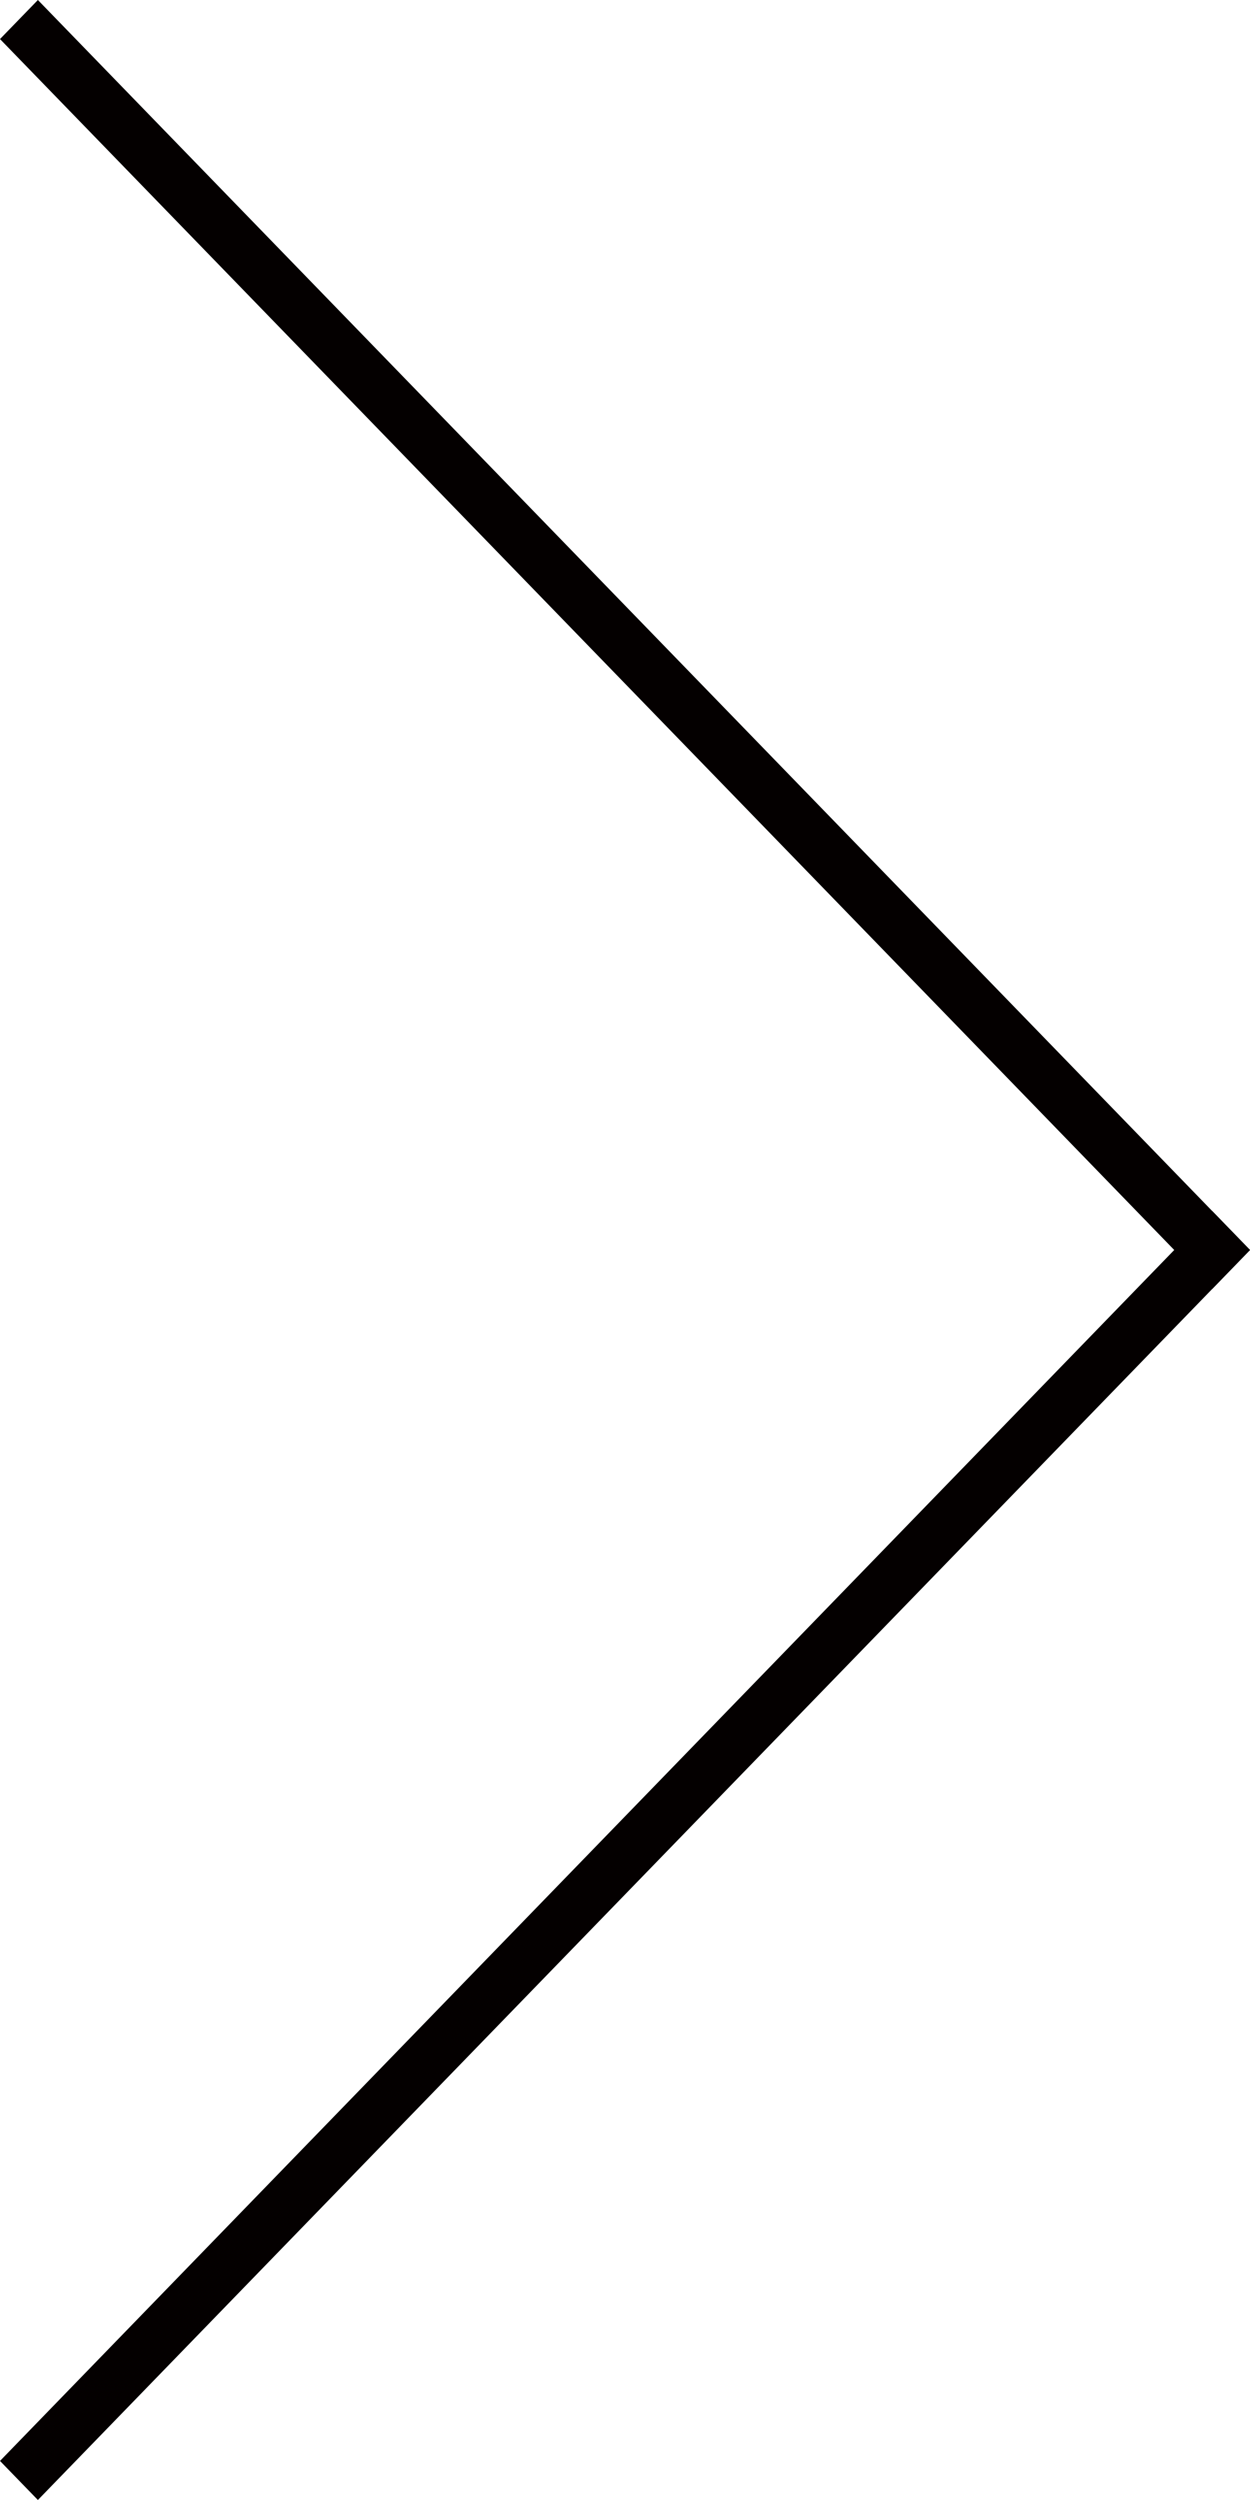
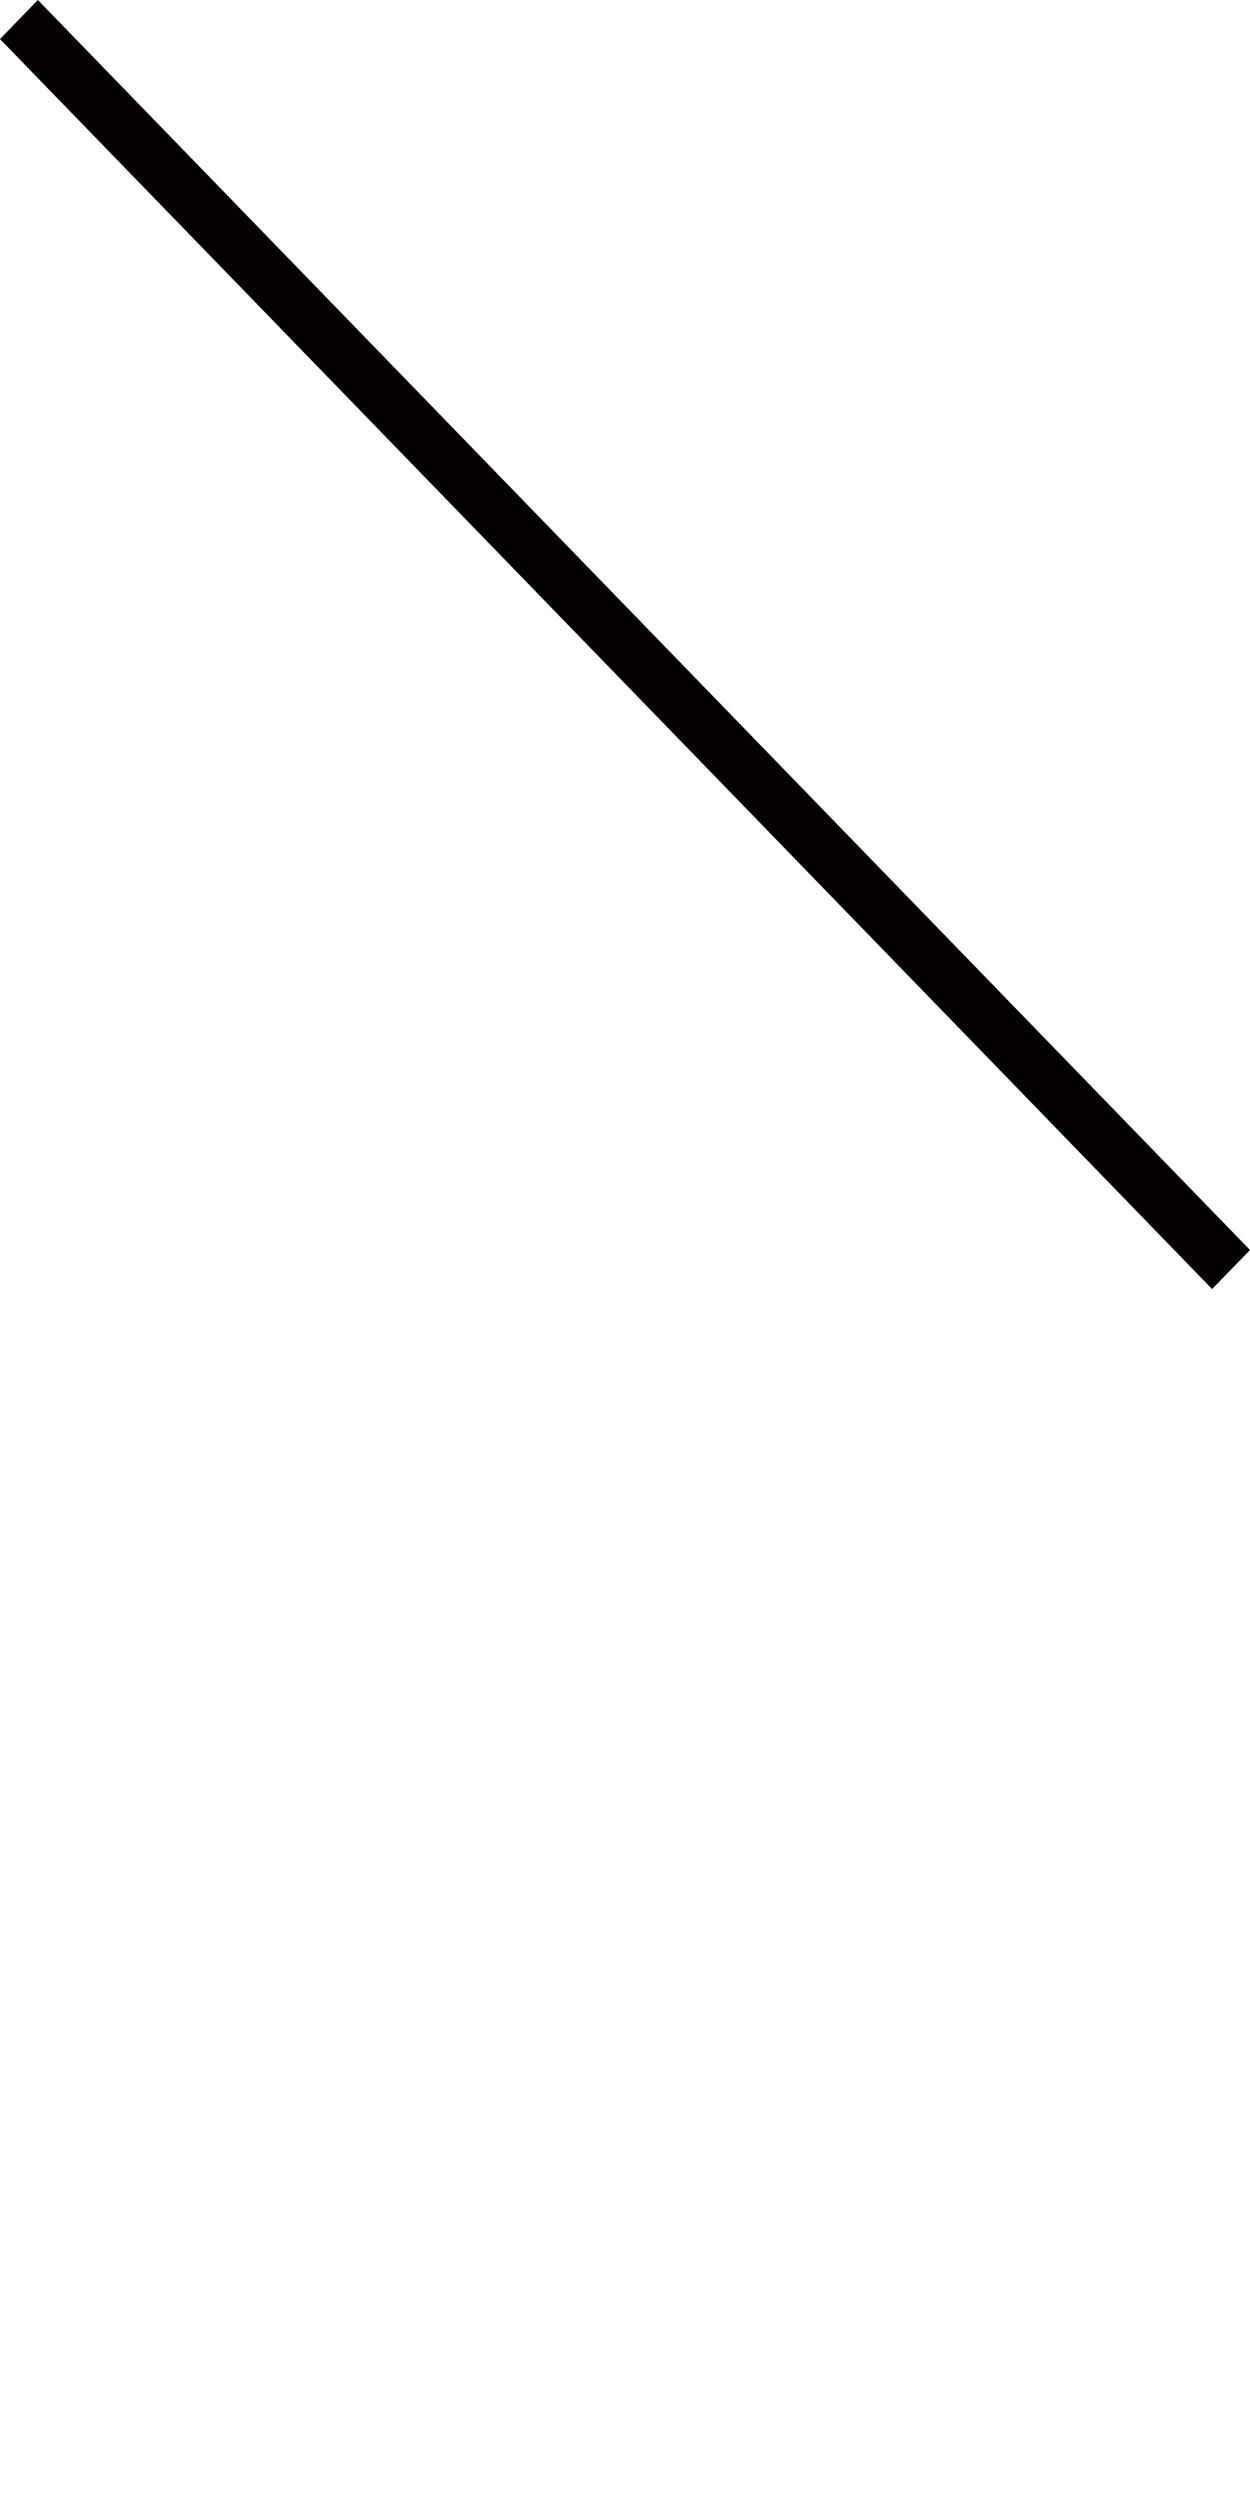
<svg xmlns="http://www.w3.org/2000/svg" version="1.1" id="レイヤー_1" x="0px" y="0px" viewBox="0 0 16 32" style="enable-background:new 0 0 16 32;" xml:space="preserve">
  <style type="text/css">
	.st0{fill:#040000;}
</style>
-   <polygon class="st0" points="15.515,15.5 0,31.5 0.485,32 16,16 " />
  <polygon class="st0" points="0.485,0 0,0.5 15.515,16.5 16,16 " />
</svg>